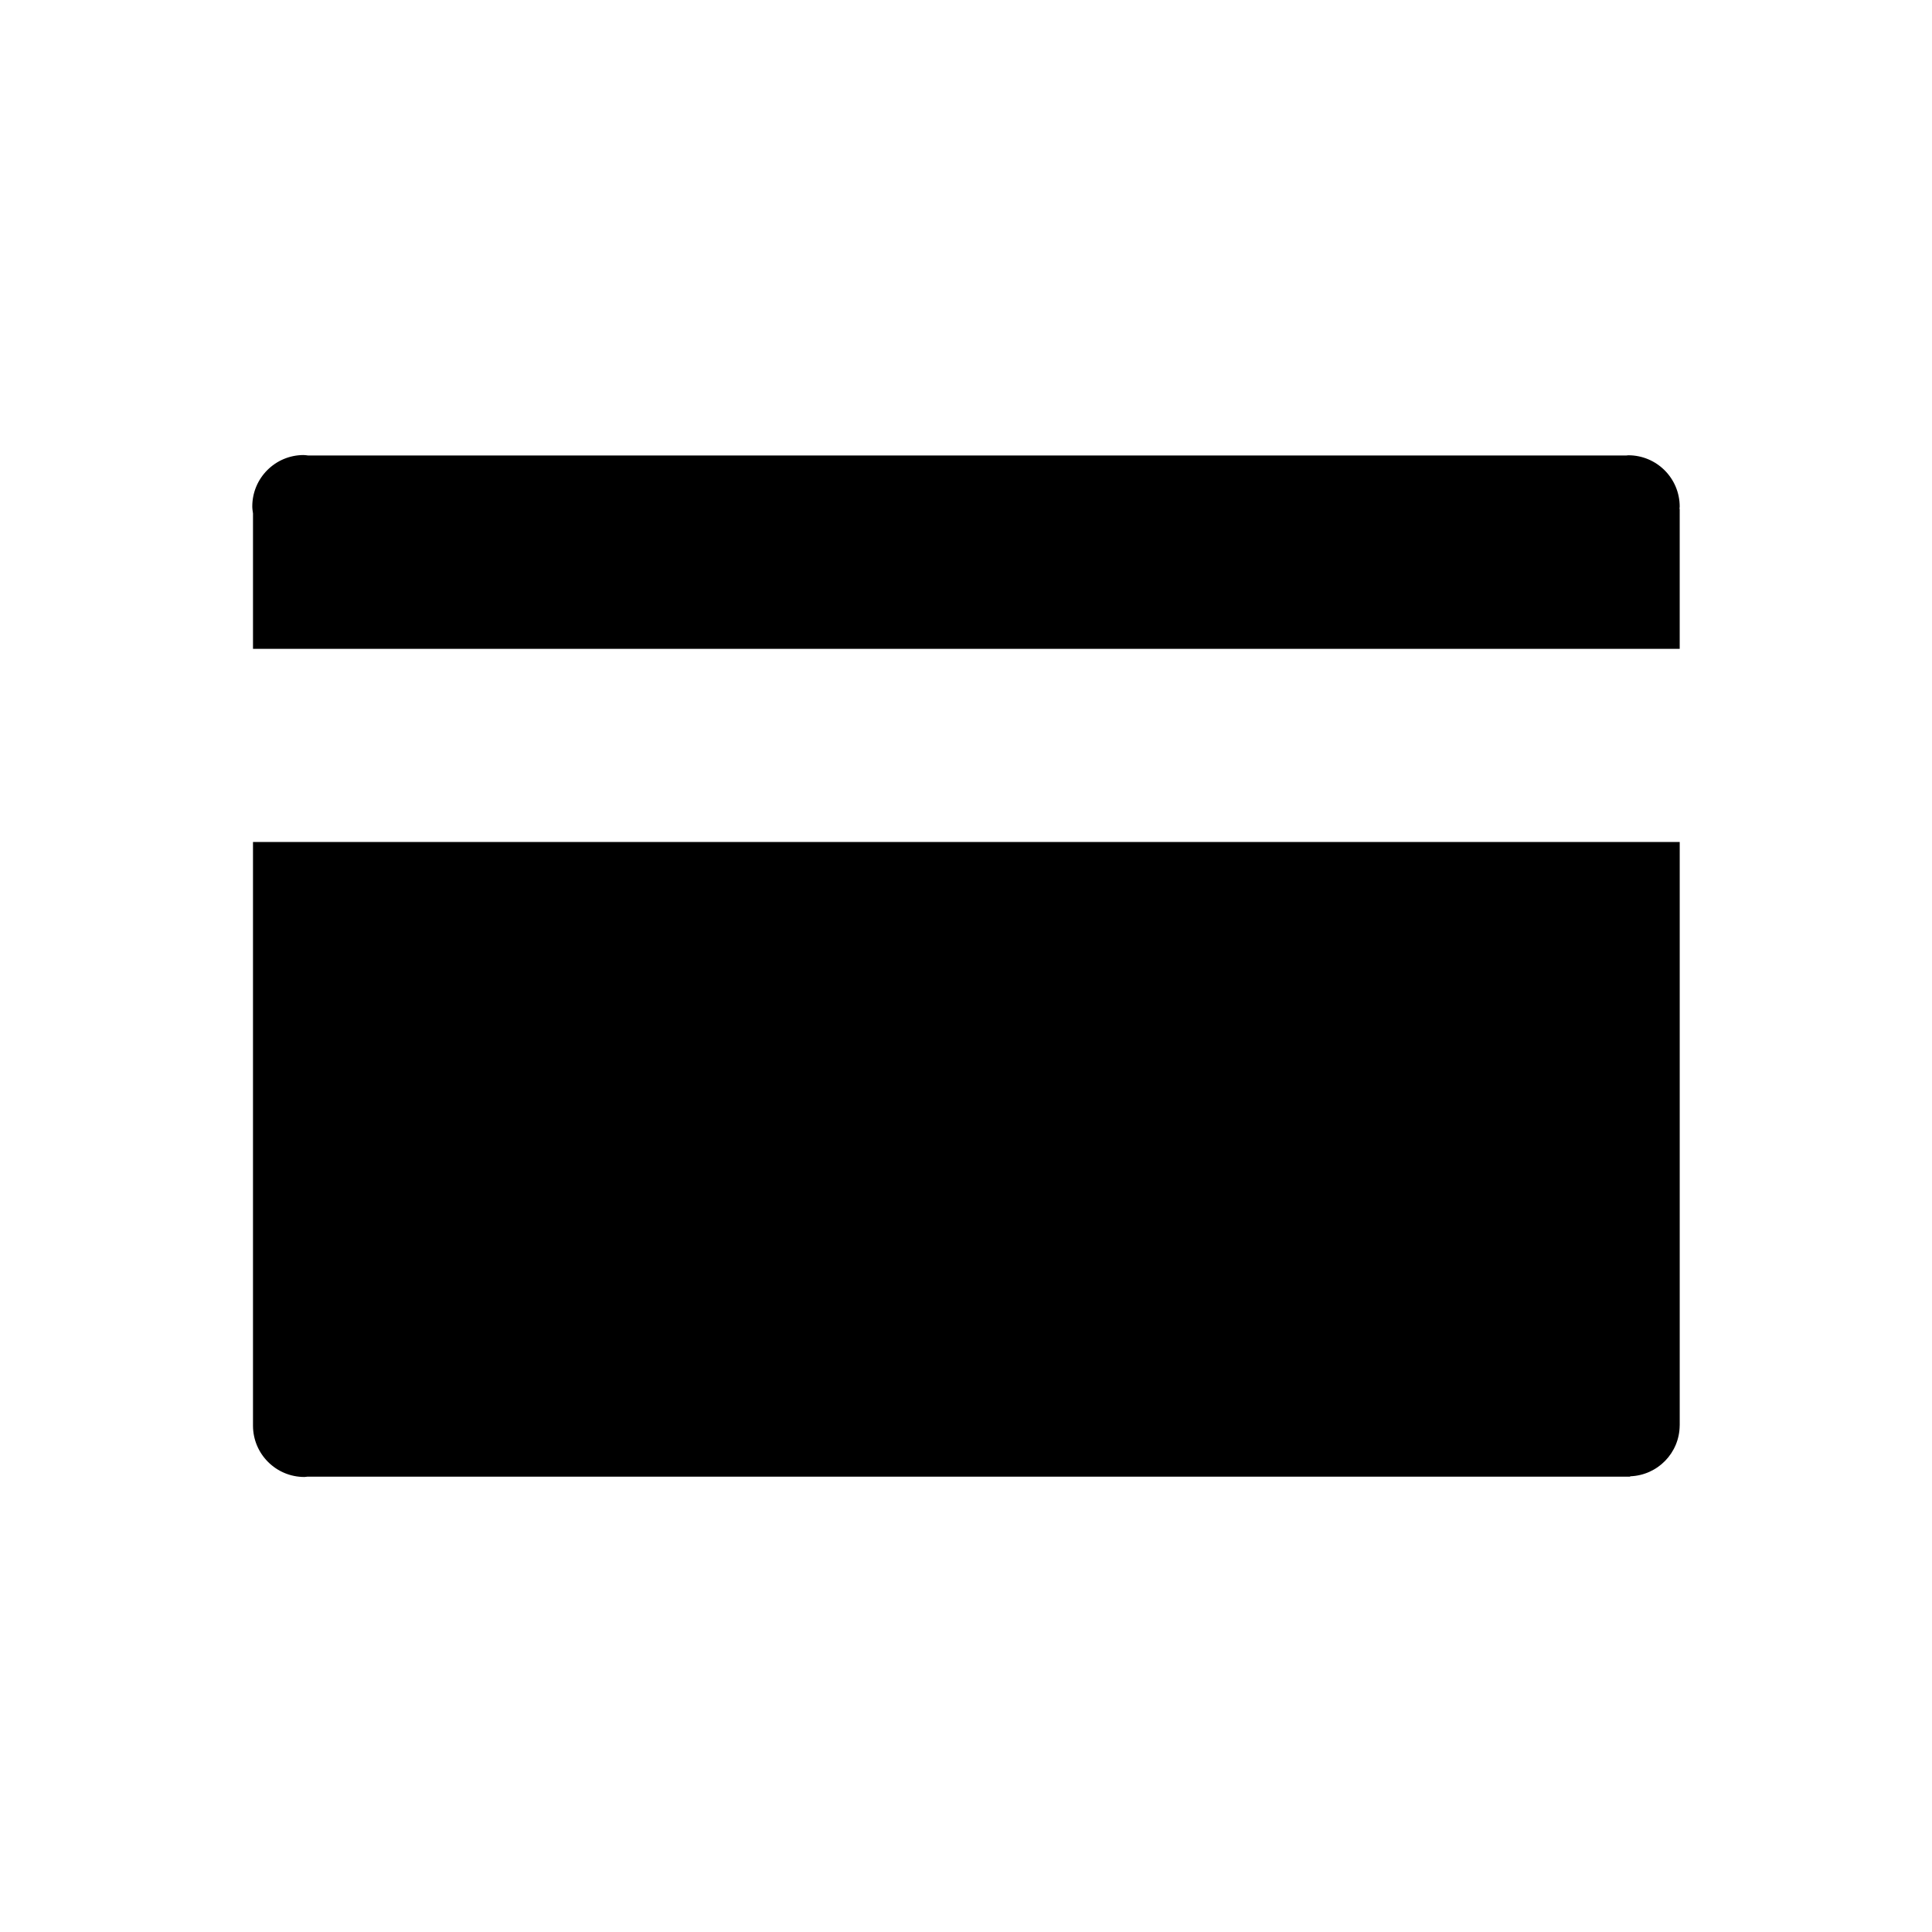
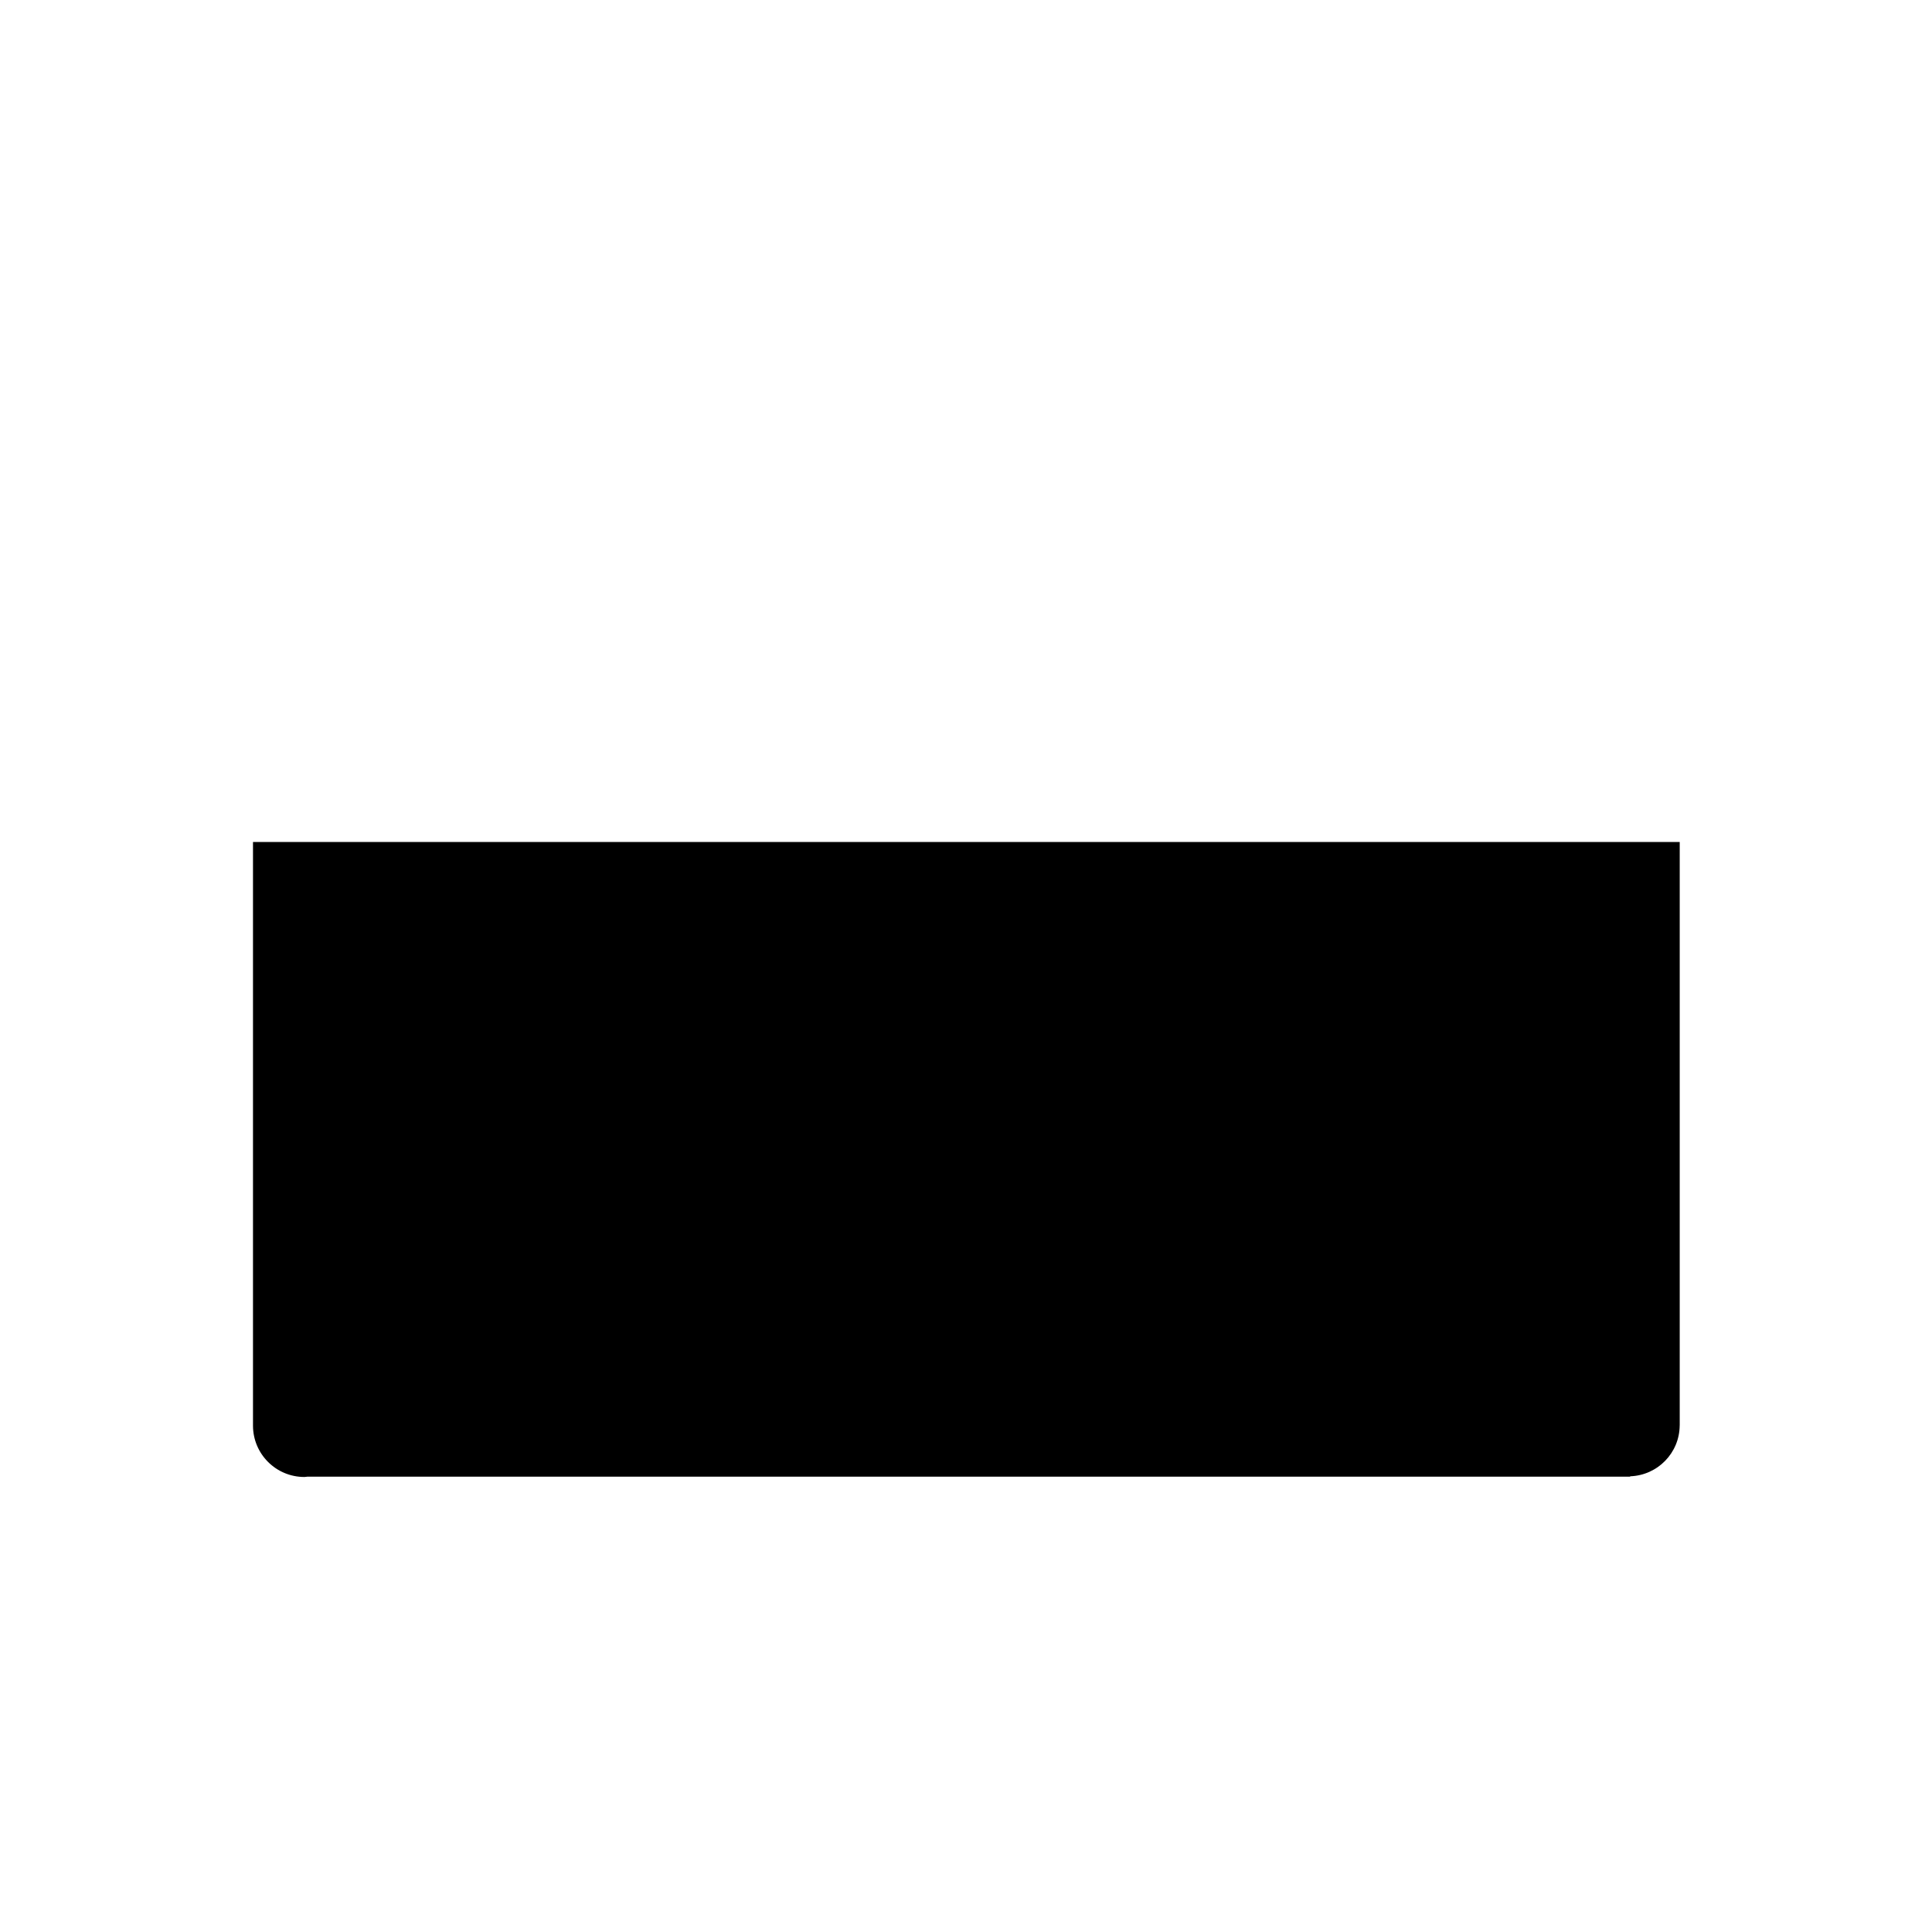
<svg xmlns="http://www.w3.org/2000/svg" version="1.1" id="Layer_1" x="0px" y="0px" width="100px" height="100px" viewBox="0 0 100 100" enable-background="new 0 0 100 100" xml:space="preserve">
  <g>
-     <path d="M86.941,26.224c0-1.469-1.191-2.659-2.66-2.659c-0.036,0-0.07,0.009-0.106,0.011H15.949   c-0.078-0.007-0.153-0.023-0.233-0.023c-1.467,0-2.658,1.19-2.658,2.659c0,0.124,0.02,0.243,0.037,0.363v7.009h73.846v-7.243H86.93   C86.931,26.3,86.941,26.263,86.941,26.224z" />
    <path d="M13.095,73.78L13.095,73.78c0.001,0.003,0,0.006,0,0.01c0,1.468,1.191,2.658,2.659,2.658c0.056,0,0.109-0.013,0.164-0.017   v0.002h68.459v-0.02c1.419-0.051,2.554-1.205,2.563-2.633h0.002V43.582H13.095V73.78z" />
  </g>
</svg>